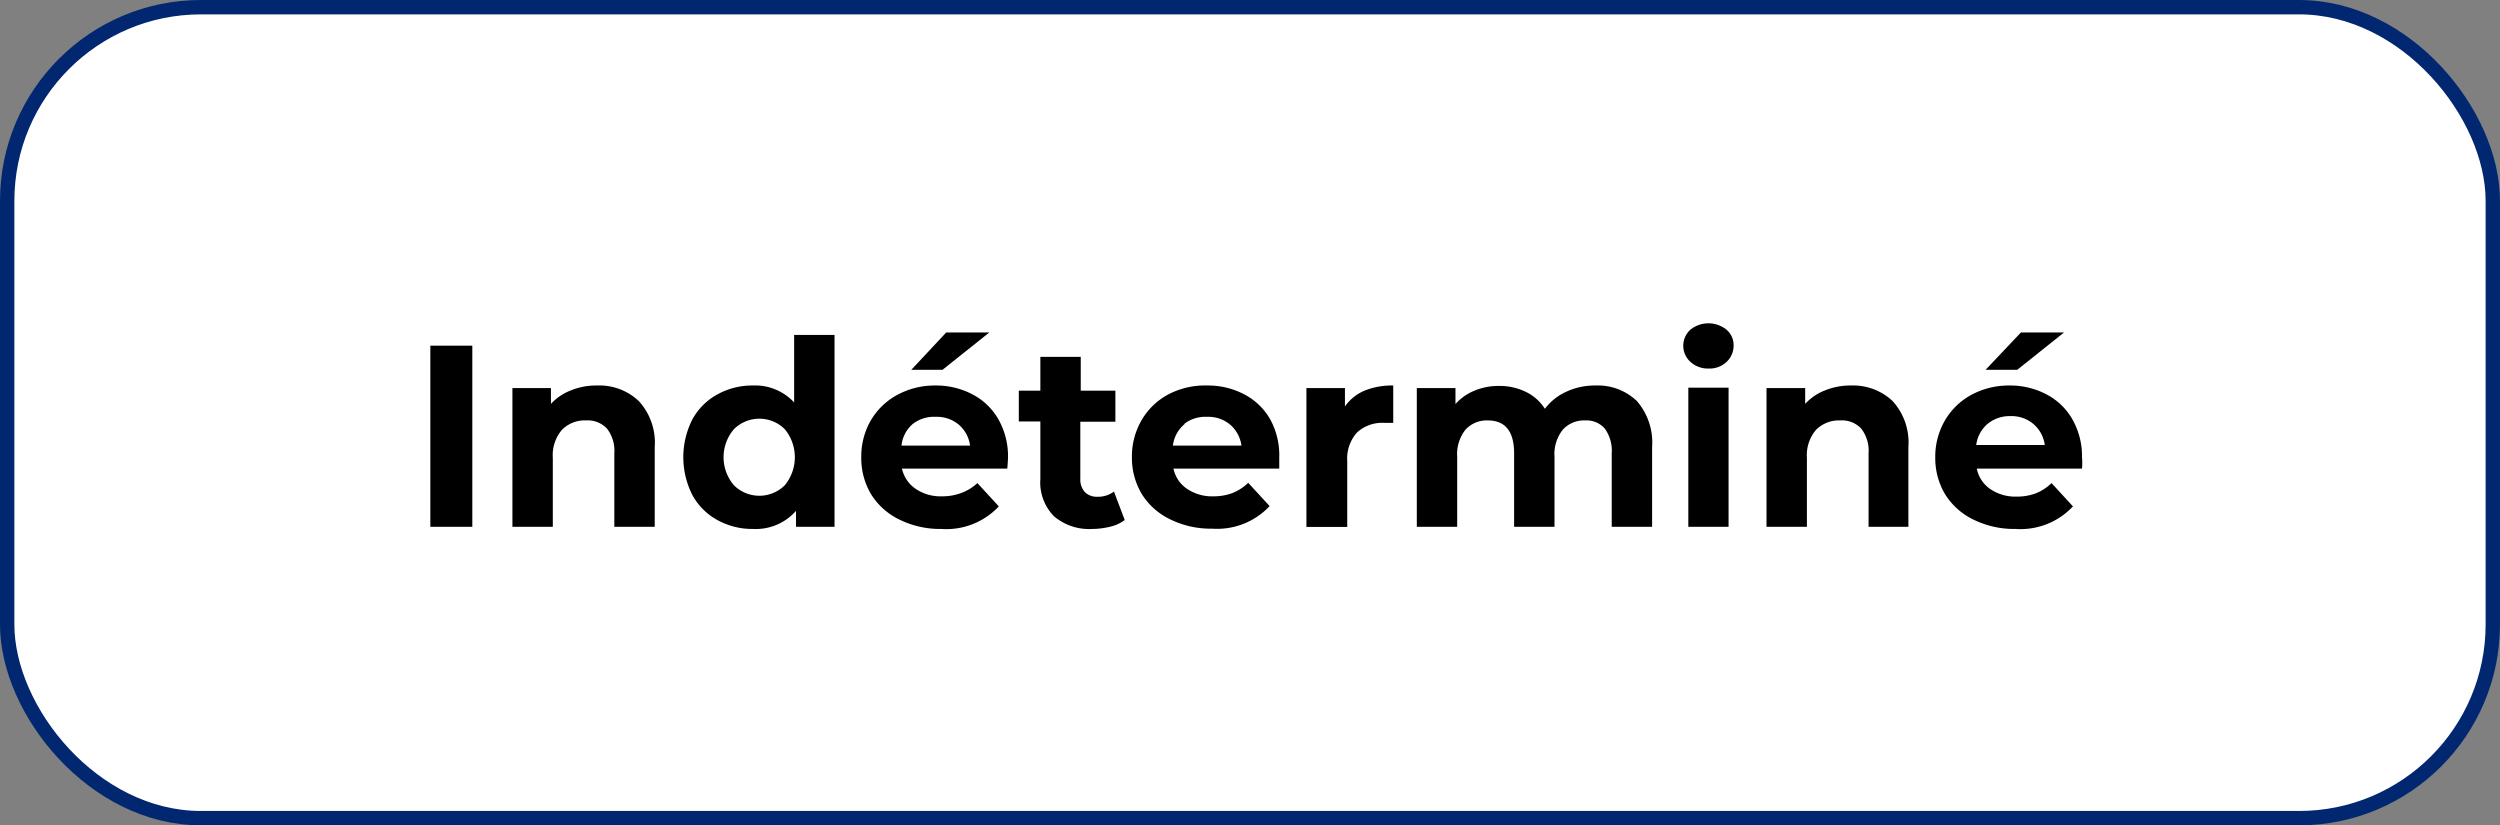
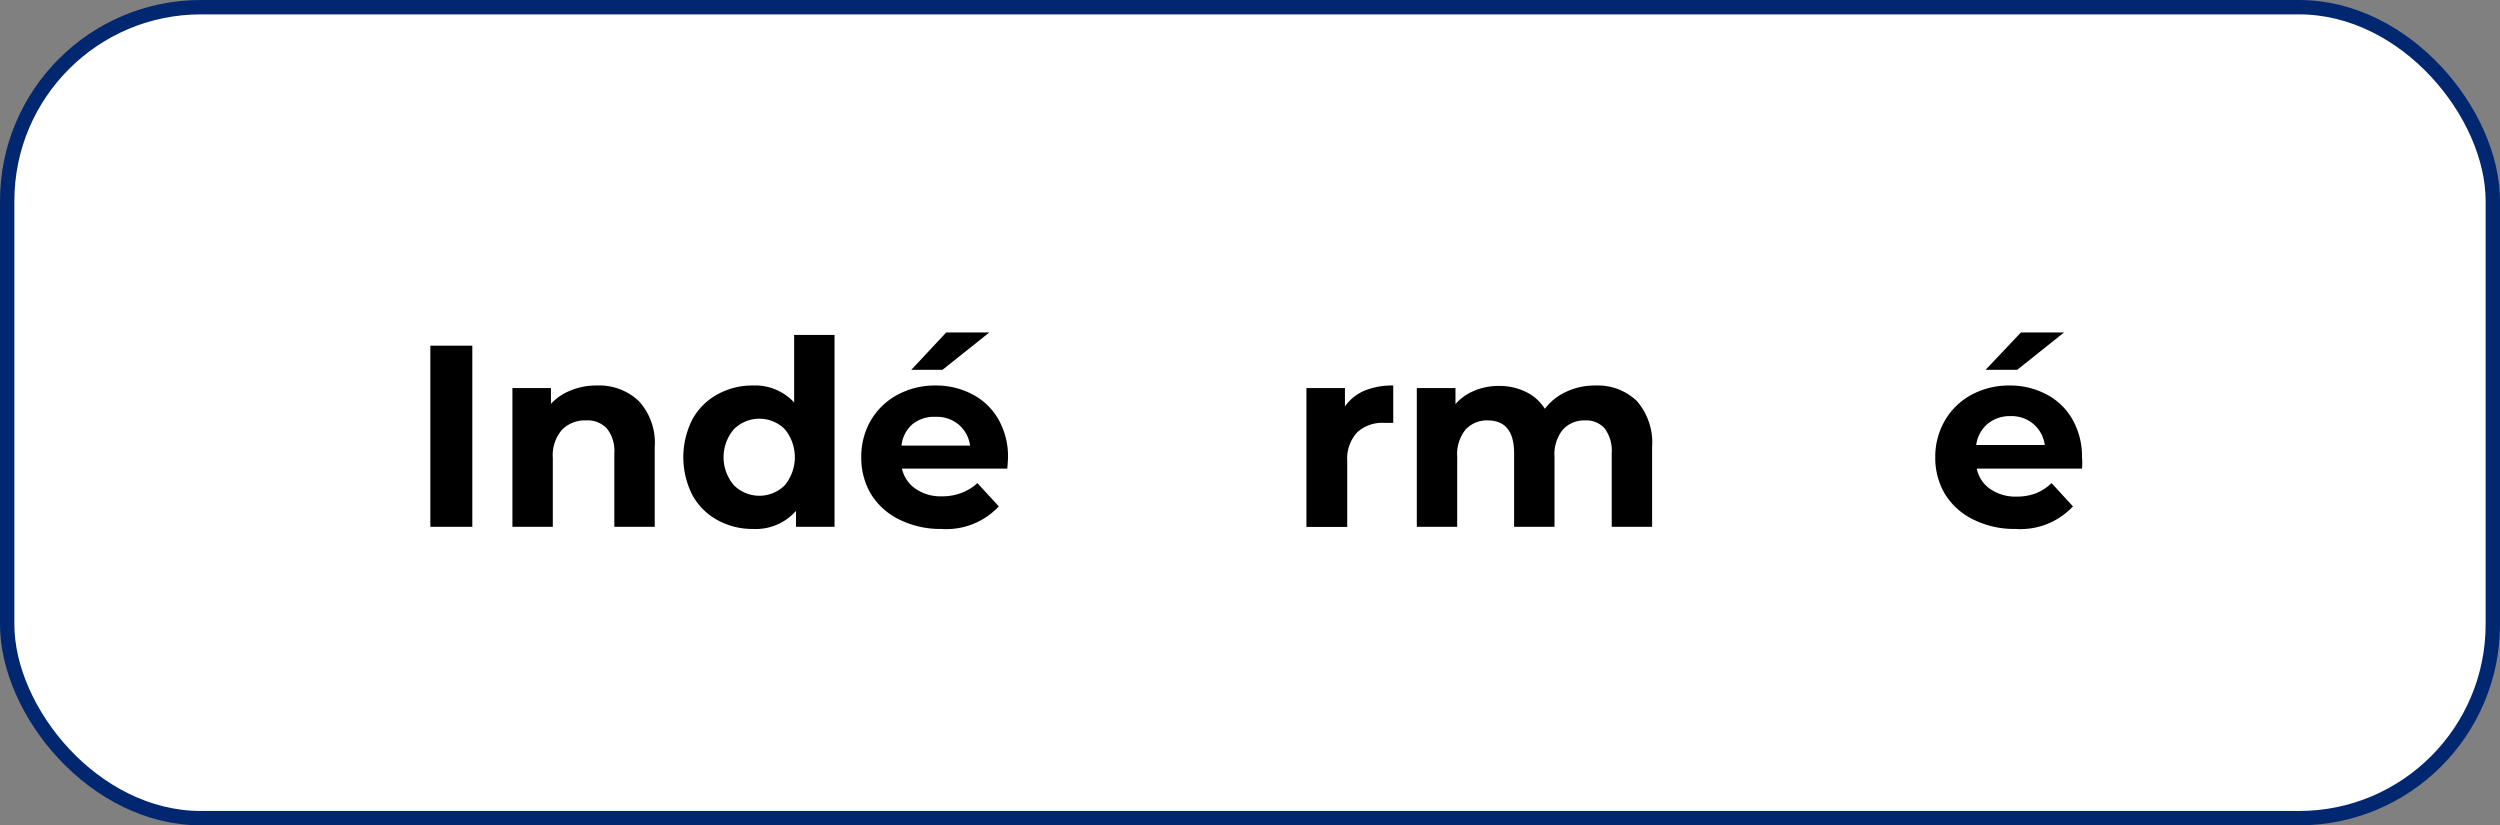
<svg xmlns="http://www.w3.org/2000/svg" id="CONTENT" viewBox="0 0 173.93 57.42">
  <rect x="0" y="0" width="173.93" height="57.42" fill="#808080" stroke="none" />
  <rect x="0.5" y="0.5" width="172.93" height="56.42" rx="13.48" style="fill:#fff;stroke:#022771;stroke-miterlimit:10" />
  <path d="M29.94,24.05h2.92v12.6H29.94Z" />
  <path d="M44.44,27.9a4.28,4.28,0,0,1,1.11,3.21v5.54H42.74V31.54a2.51,2.51,0,0,0-.51-1.72,1.83,1.83,0,0,0-1.45-.57,2.22,2.22,0,0,0-1.69.66,2.72,2.72,0,0,0-.63,1.95v4.79H35.65V27h2.68V28.1a3.61,3.61,0,0,1,1.39-.94,4.63,4.63,0,0,1,1.81-.34A4,4,0,0,1,44.44,27.9Z" />
  <path d="M58.06,23.3V36.65H55.38V35.54a3.72,3.72,0,0,1-3,1.26,5,5,0,0,1-2.47-.62,4.35,4.35,0,0,1-1.74-1.74,5.8,5.8,0,0,1,0-5.26,4.35,4.35,0,0,1,1.74-1.74,5,5,0,0,1,2.47-.62A3.69,3.69,0,0,1,55.25,28V23.3ZM54.6,33.76a3.07,3.07,0,0,0,0-3.9,2.51,2.51,0,0,0-3.54,0,3,3,0,0,0,0,3.9,2.51,2.51,0,0,0,3.54,0Z" />
  <path d="M70.08,32.6H62.75A2.3,2.3,0,0,0,63.69,34a3.08,3.08,0,0,0,1.84.53,3.73,3.73,0,0,0,1.34-.23A3.35,3.35,0,0,0,68,33.61l1.49,1.62a5,5,0,0,1-4,1.57,6.37,6.37,0,0,1-2.89-.64,4.74,4.74,0,0,1-2-1.78,4.91,4.91,0,0,1-.68-2.57,5,5,0,0,1,.67-2.57,4.75,4.75,0,0,1,1.86-1.78,5.48,5.48,0,0,1,2.64-.64,5.39,5.39,0,0,1,2.57.62,4.42,4.42,0,0,1,1.81,1.75,5.22,5.22,0,0,1,.66,2.66S70.12,32.13,70.08,32.6Zm-6.57-3.11A2.27,2.27,0,0,0,62.72,31h4.77a2.32,2.32,0,0,0-.79-1.46A2.37,2.37,0,0,0,65.11,29,2.42,2.42,0,0,0,63.51,29.49Zm2.32-6.36h3l-3.26,2.6H63.4Z" />
-   <path d="M78.25,36.18a2.69,2.69,0,0,1-1,.46A5.32,5.32,0,0,1,76,36.8a3.77,3.77,0,0,1-2.68-.89,3.36,3.36,0,0,1-.94-2.59v-4h-1.5V27.18h1.5V24.83h2.81v2.35h2.41v2.16H75.16v3.95a1.32,1.32,0,0,0,.31.94,1.18,1.18,0,0,0,.89.33,1.83,1.83,0,0,0,1.14-.36Z" />
-   <path d="M89,32.6H81.64A2.25,2.25,0,0,0,82.57,34a3.1,3.1,0,0,0,1.84.53,3.73,3.73,0,0,0,1.34-.23,3.35,3.35,0,0,0,1.09-.71l1.49,1.62a5,5,0,0,1-4,1.57,6.38,6.38,0,0,1-2.9-.64,4.74,4.74,0,0,1-2-1.78,4.91,4.91,0,0,1-.68-2.57,5,5,0,0,1,.68-2.57,4.73,4.73,0,0,1,1.85-1.78A5.51,5.51,0,0,1,84,26.82a5.39,5.39,0,0,1,2.57.62,4.42,4.42,0,0,1,1.81,1.75A5.22,5.22,0,0,1,89,31.85S89,32.13,89,32.6Zm-6.57-3.11A2.32,2.32,0,0,0,81.6,31h4.77a2.32,2.32,0,0,0-.79-1.46A2.35,2.35,0,0,0,84,29,2.42,2.42,0,0,0,82.39,29.49Z" />
  <path d="M94.93,27.18a5.05,5.05,0,0,1,2-.36v2.6c-.31,0-.52,0-.63,0a2.58,2.58,0,0,0-1.89.67,2.72,2.72,0,0,0-.68,2v4.57H90.89V27h2.68v1.28A3.15,3.15,0,0,1,94.93,27.18Z" />
  <path d="M113.87,27.89a4.4,4.4,0,0,1,1.07,3.22v5.54h-2.81V31.54a2.61,2.61,0,0,0-.48-1.72,1.68,1.68,0,0,0-1.36-.57,2,2,0,0,0-1.56.64,2.73,2.73,0,0,0-.58,1.9v4.86h-2.81V31.54c0-1.52-.61-2.29-1.83-2.29a2,2,0,0,0-1.55.64,2.73,2.73,0,0,0-.58,1.9v4.86H98.57V27h2.69v1.11a3.56,3.56,0,0,1,1.32-.93,4.36,4.36,0,0,1,1.72-.33,4.15,4.15,0,0,1,1.85.41,3.23,3.23,0,0,1,1.33,1.18A3.88,3.88,0,0,1,109,27.24a4.67,4.67,0,0,1,2-.42A3.93,3.93,0,0,1,113.87,27.89Z" />
-   <path d="M117.6,25.17a1.51,1.51,0,0,1,0-2.23,2,2,0,0,1,2.52,0,1.41,1.41,0,0,1,.49,1.08,1.55,1.55,0,0,1-.49,1.16,1.73,1.73,0,0,1-1.26.46A1.8,1.8,0,0,1,117.6,25.17Zm-.14,1.8h2.8v9.68h-2.8Z" />
-   <path d="M131.67,27.9a4.28,4.28,0,0,1,1.1,3.21v5.54H130V31.54a2.51,2.51,0,0,0-.51-1.72,1.83,1.83,0,0,0-1.46-.57,2.24,2.24,0,0,0-1.69.66,2.72,2.72,0,0,0-.63,1.95v4.79h-2.81V27h2.69V28.1a3.64,3.64,0,0,1,1.38-.94,4.68,4.68,0,0,1,1.82-.34A4,4,0,0,1,131.67,27.9Z" />
  <path d="M144.85,32.6h-7.32a2.25,2.25,0,0,0,.93,1.42,3.1,3.1,0,0,0,1.84.53,3.73,3.73,0,0,0,1.34-.23,3.35,3.35,0,0,0,1.09-.71l1.49,1.62a5,5,0,0,1-4,1.57,6.38,6.38,0,0,1-2.9-.64,4.74,4.74,0,0,1-2-1.78,4.91,4.91,0,0,1-.68-2.57,5,5,0,0,1,.68-2.57,4.73,4.73,0,0,1,1.85-1.78,5.48,5.48,0,0,1,2.64-.64,5.39,5.39,0,0,1,2.57.62,4.42,4.42,0,0,1,1.81,1.75,5.22,5.22,0,0,1,.66,2.66S144.89,32.13,144.85,32.6Zm-6.57-3.11a2.32,2.32,0,0,0-.79,1.47h4.77a2.32,2.32,0,0,0-.79-1.46,2.35,2.35,0,0,0-1.59-.55A2.42,2.42,0,0,0,138.28,29.49Zm2.32-6.36h3l-3.26,2.6h-2.2Z" />
</svg>